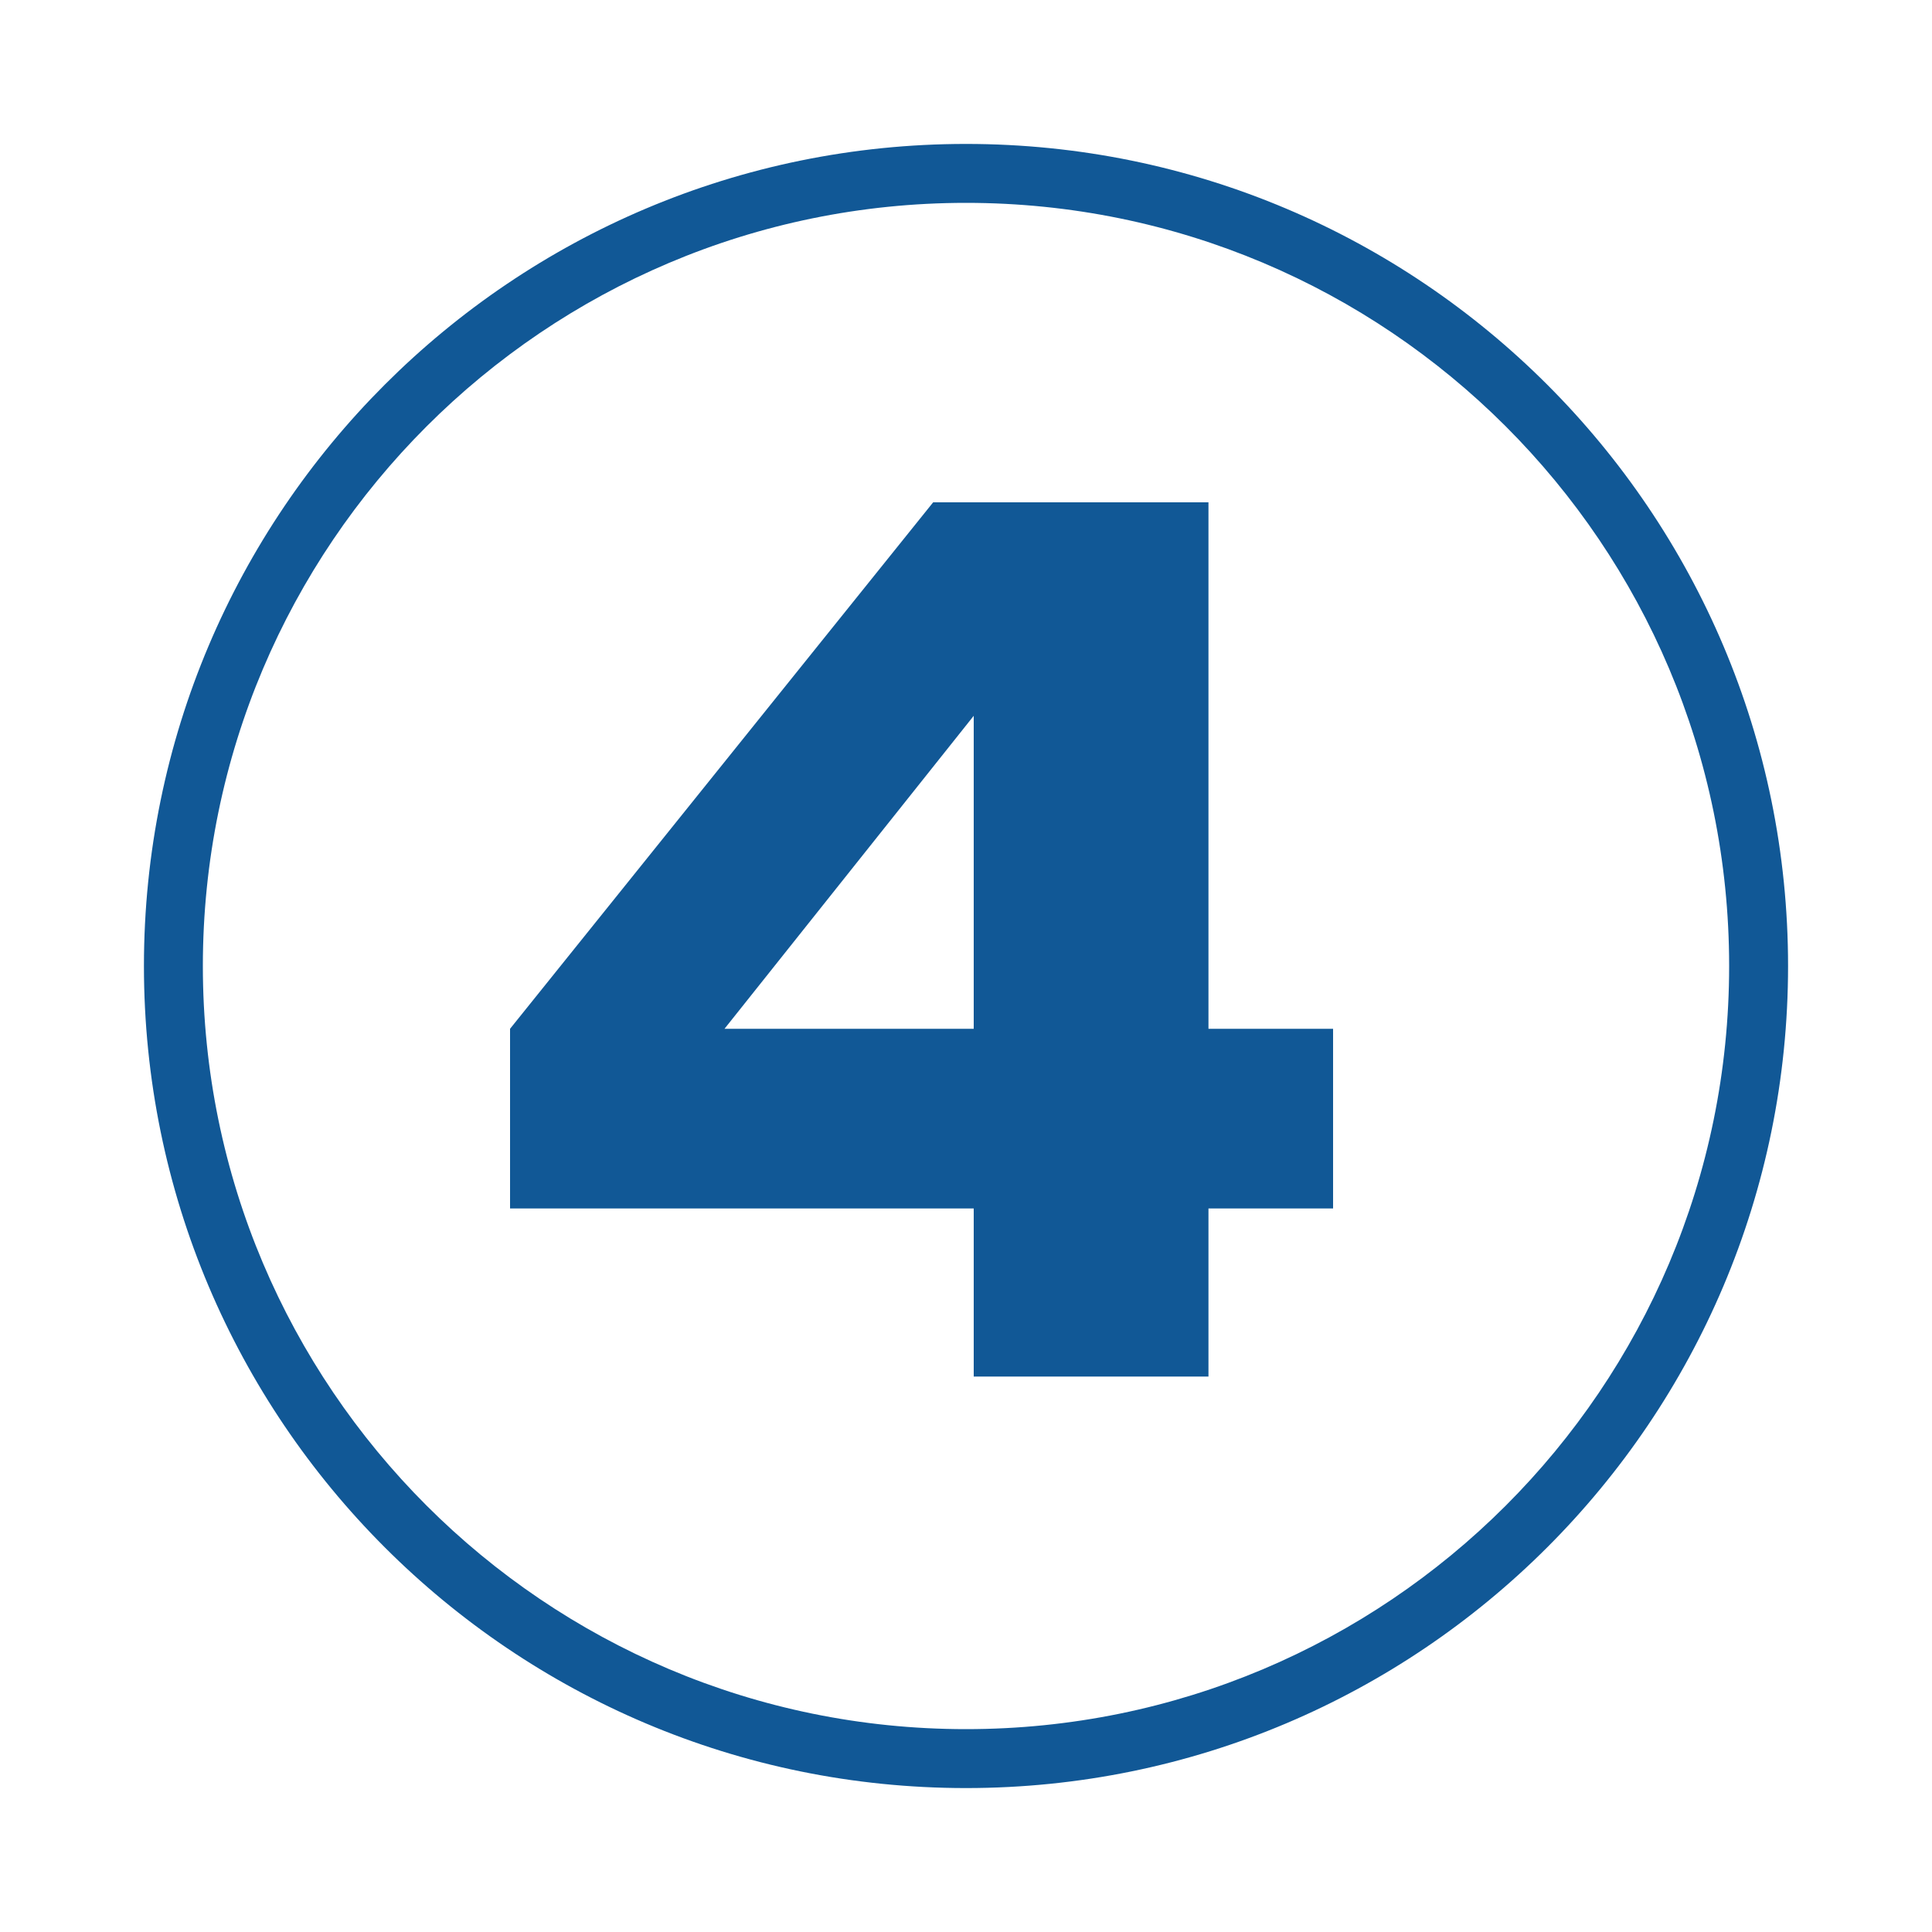
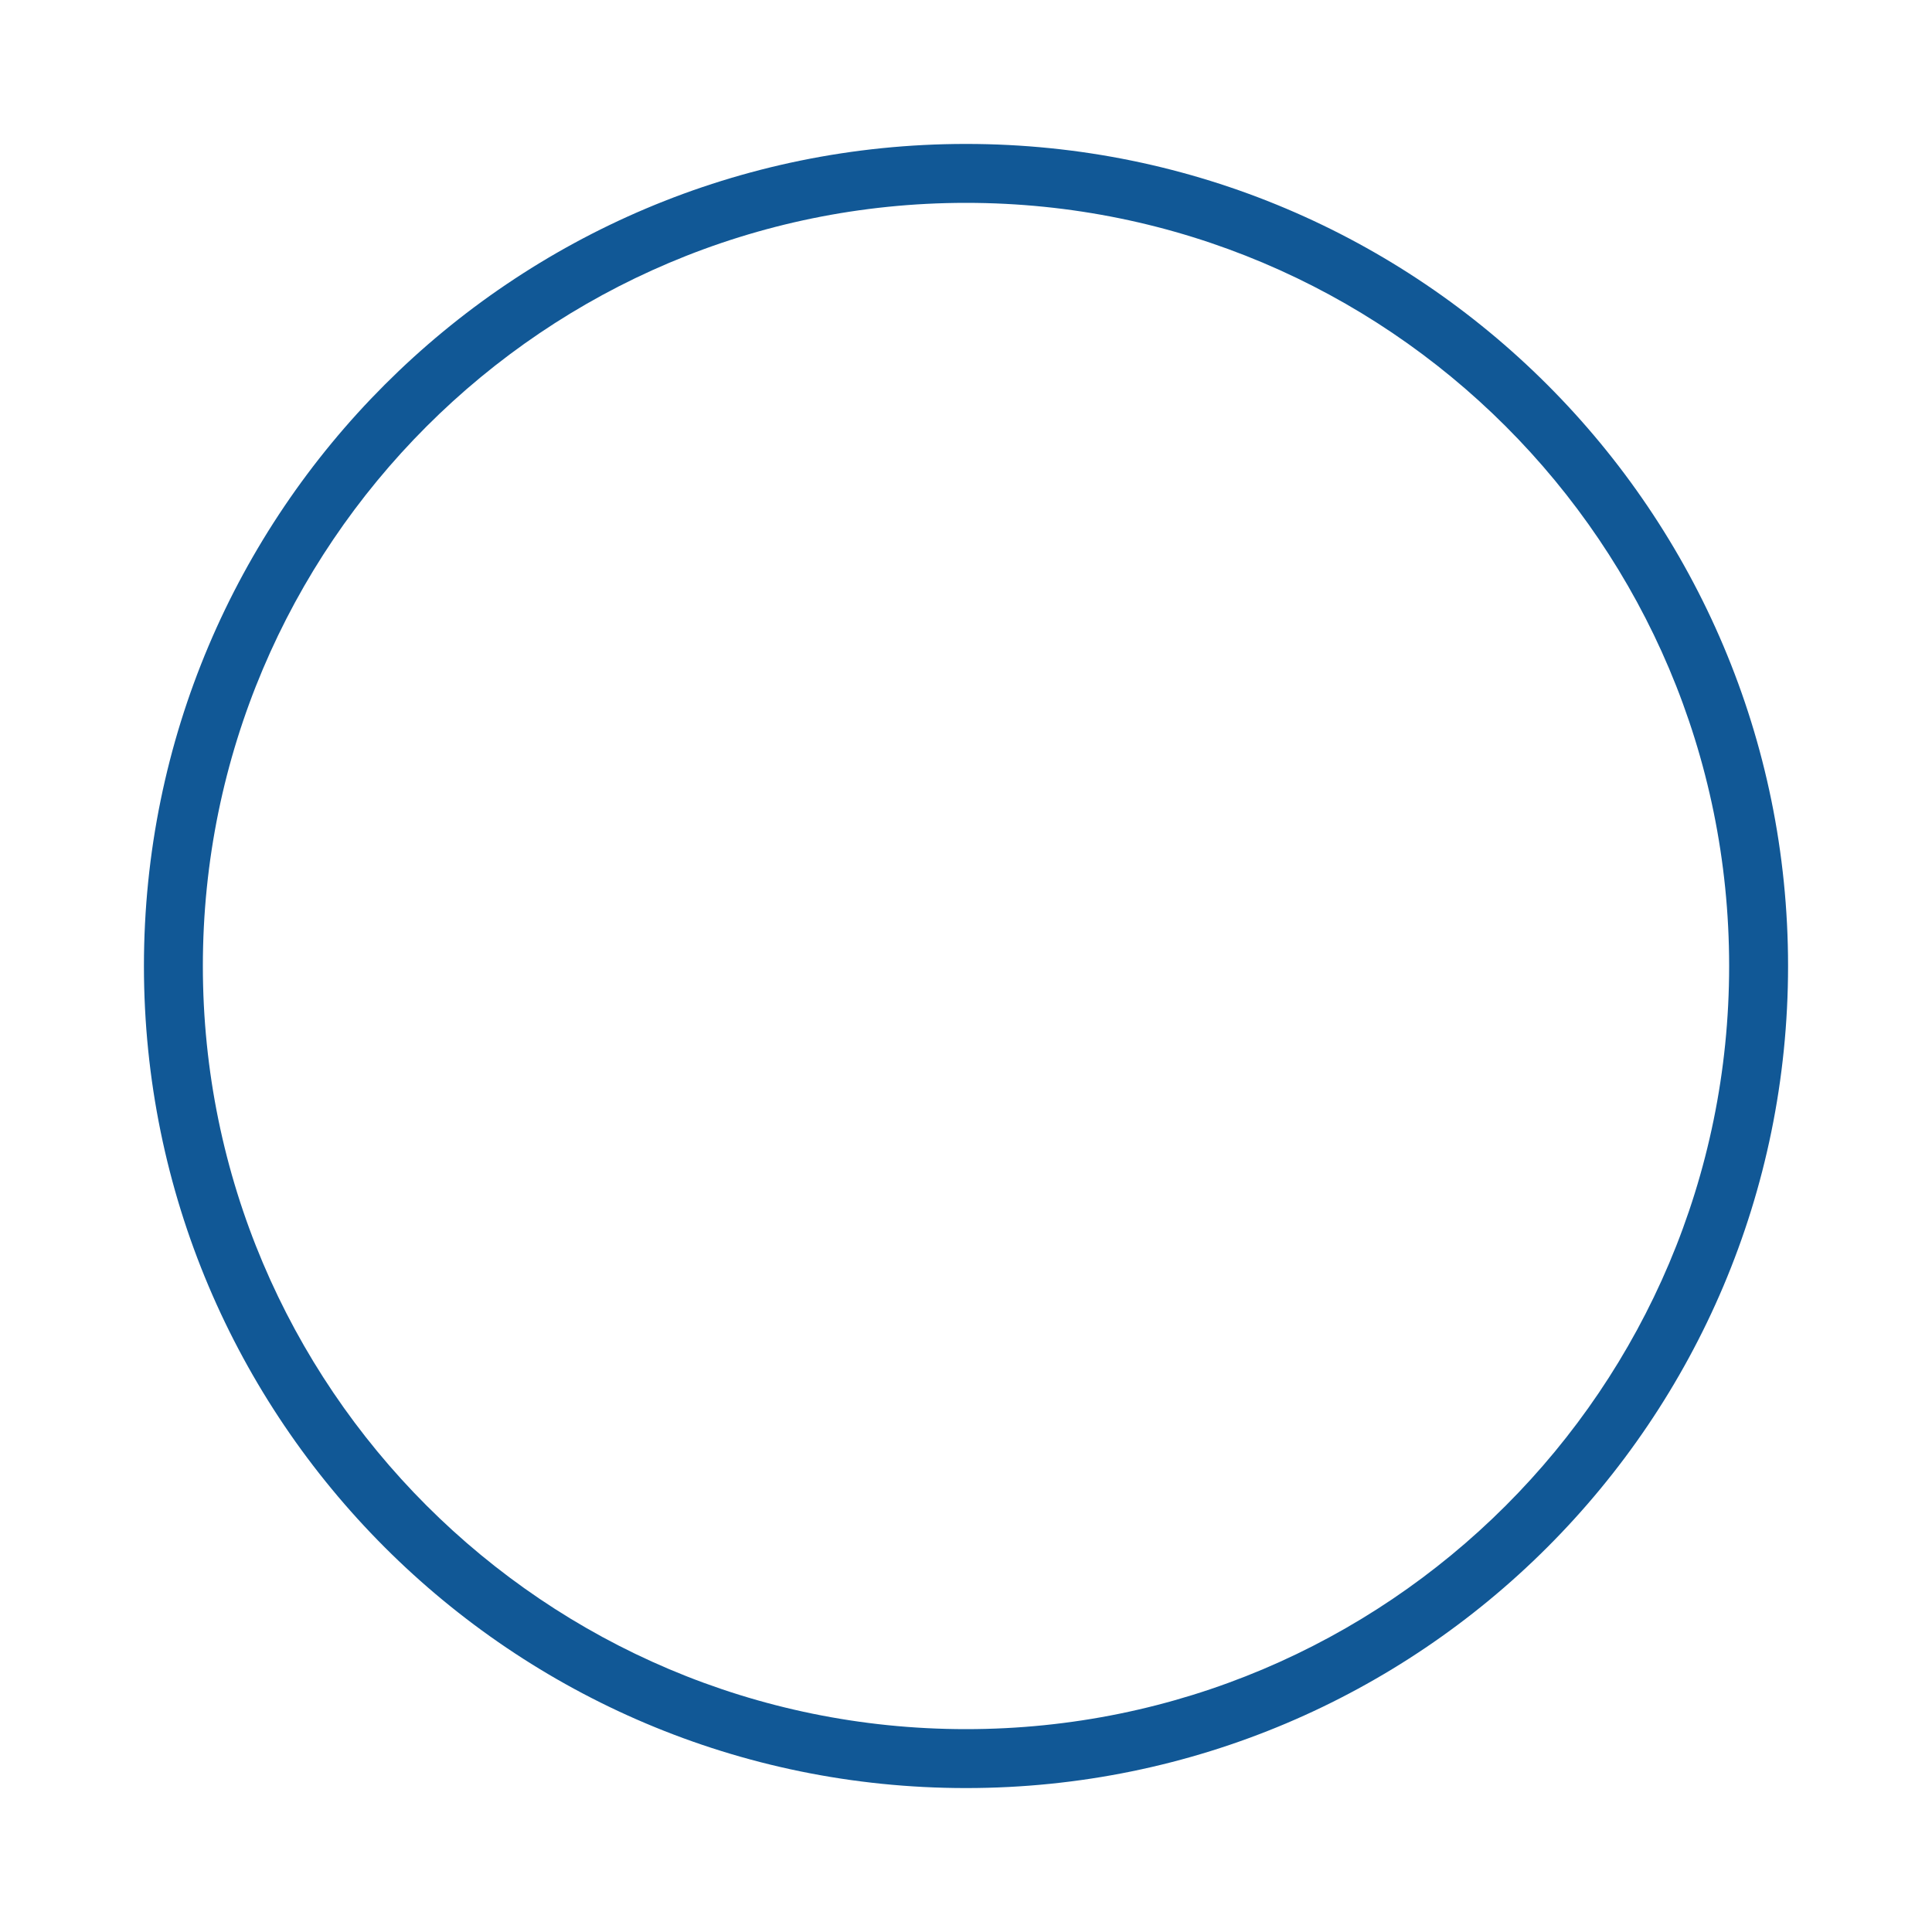
<svg xmlns="http://www.w3.org/2000/svg" version="1.1" id="Layer_1" x="0px" y="0px" viewBox="0 0 200 200" style="enable-background:new 0 0 200 200;" xml:space="preserve">
  <style type="text/css">
	.st0{fill:#115896;}
	.st1{enable-background:new    ;}
</style>
  <path class="st0" d="M100,185.1c-47,0-85.1-38.1-85.1-85.1S53,14.9,100,14.9S185.1,53,185.1,100S147,185.1,100,185.1z M179,100  c0-43.7-35.4-79-79-79s-79,35.4-79,79s35.4,79,79,79S179,143.7,179,100z" />
  <g class="st1">
-     <path class="st0" d="M138,106.5v18.6h-12.9v17.4h-24.3v-17.4h-48v-18.6L96.6,52h28.5v54.5H138z M100.8,106.5V74.1L75,106.5H100.8z" />
-   </g>
+     </g>
</svg>